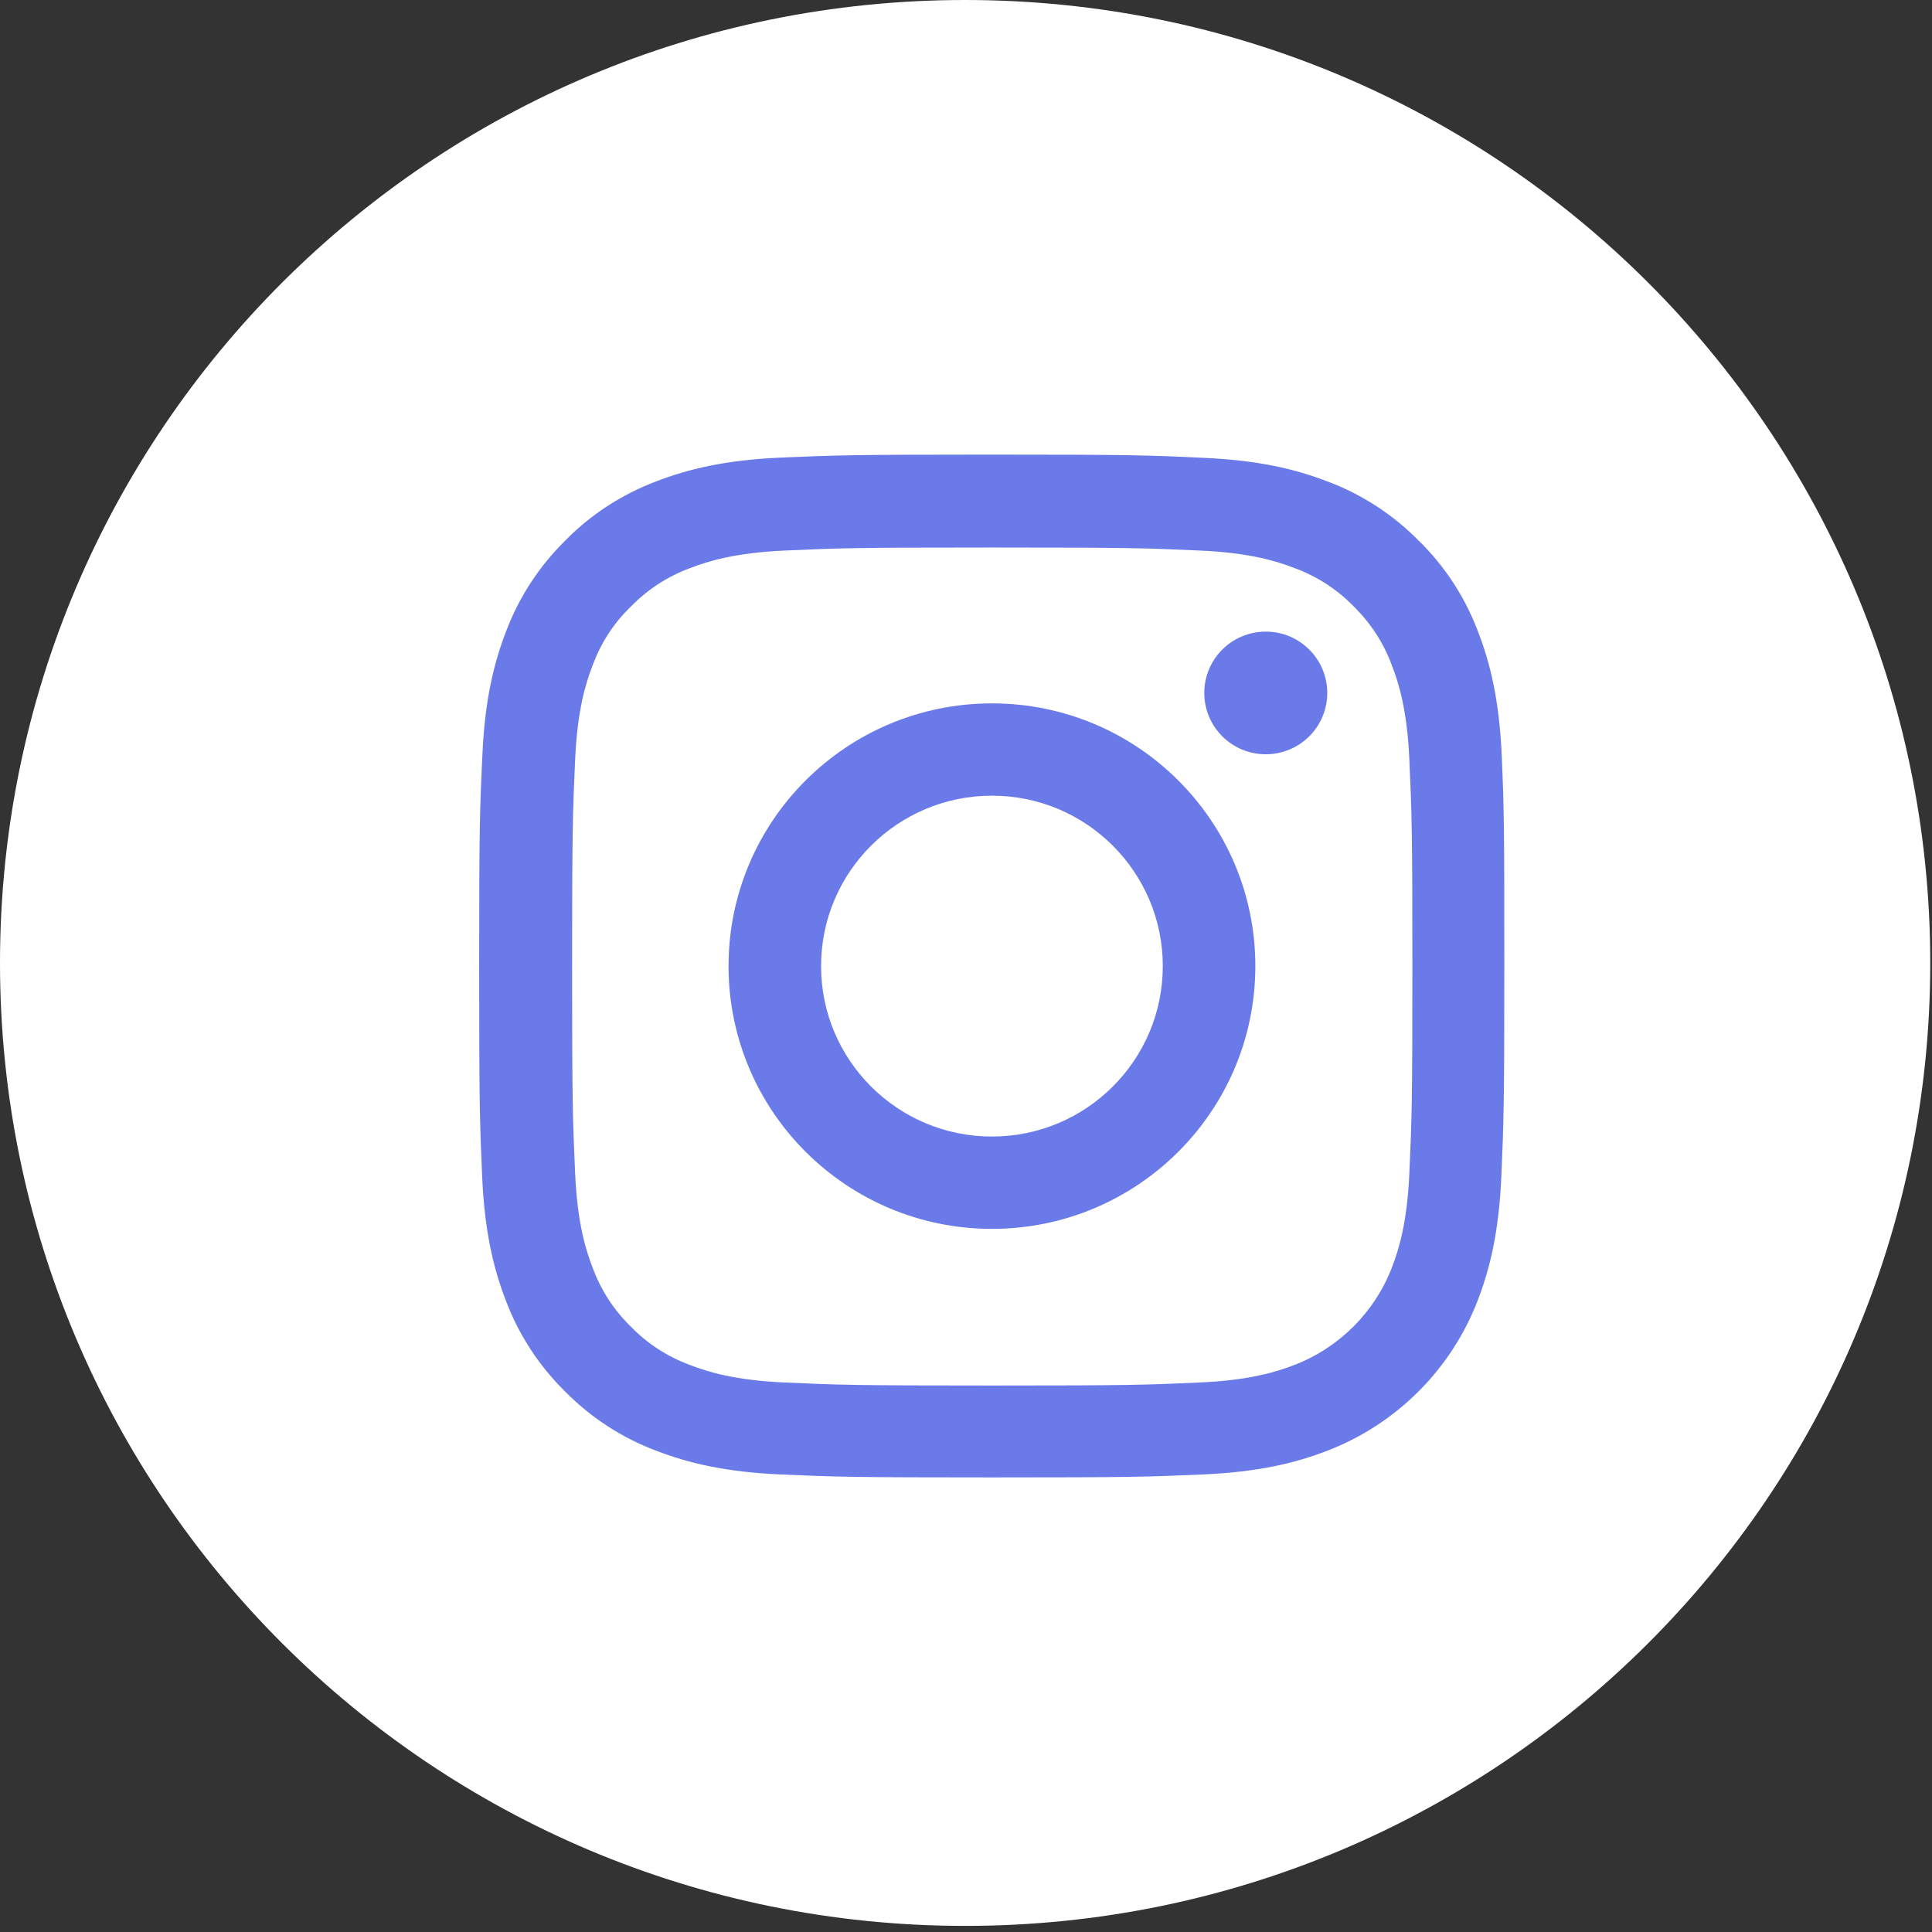
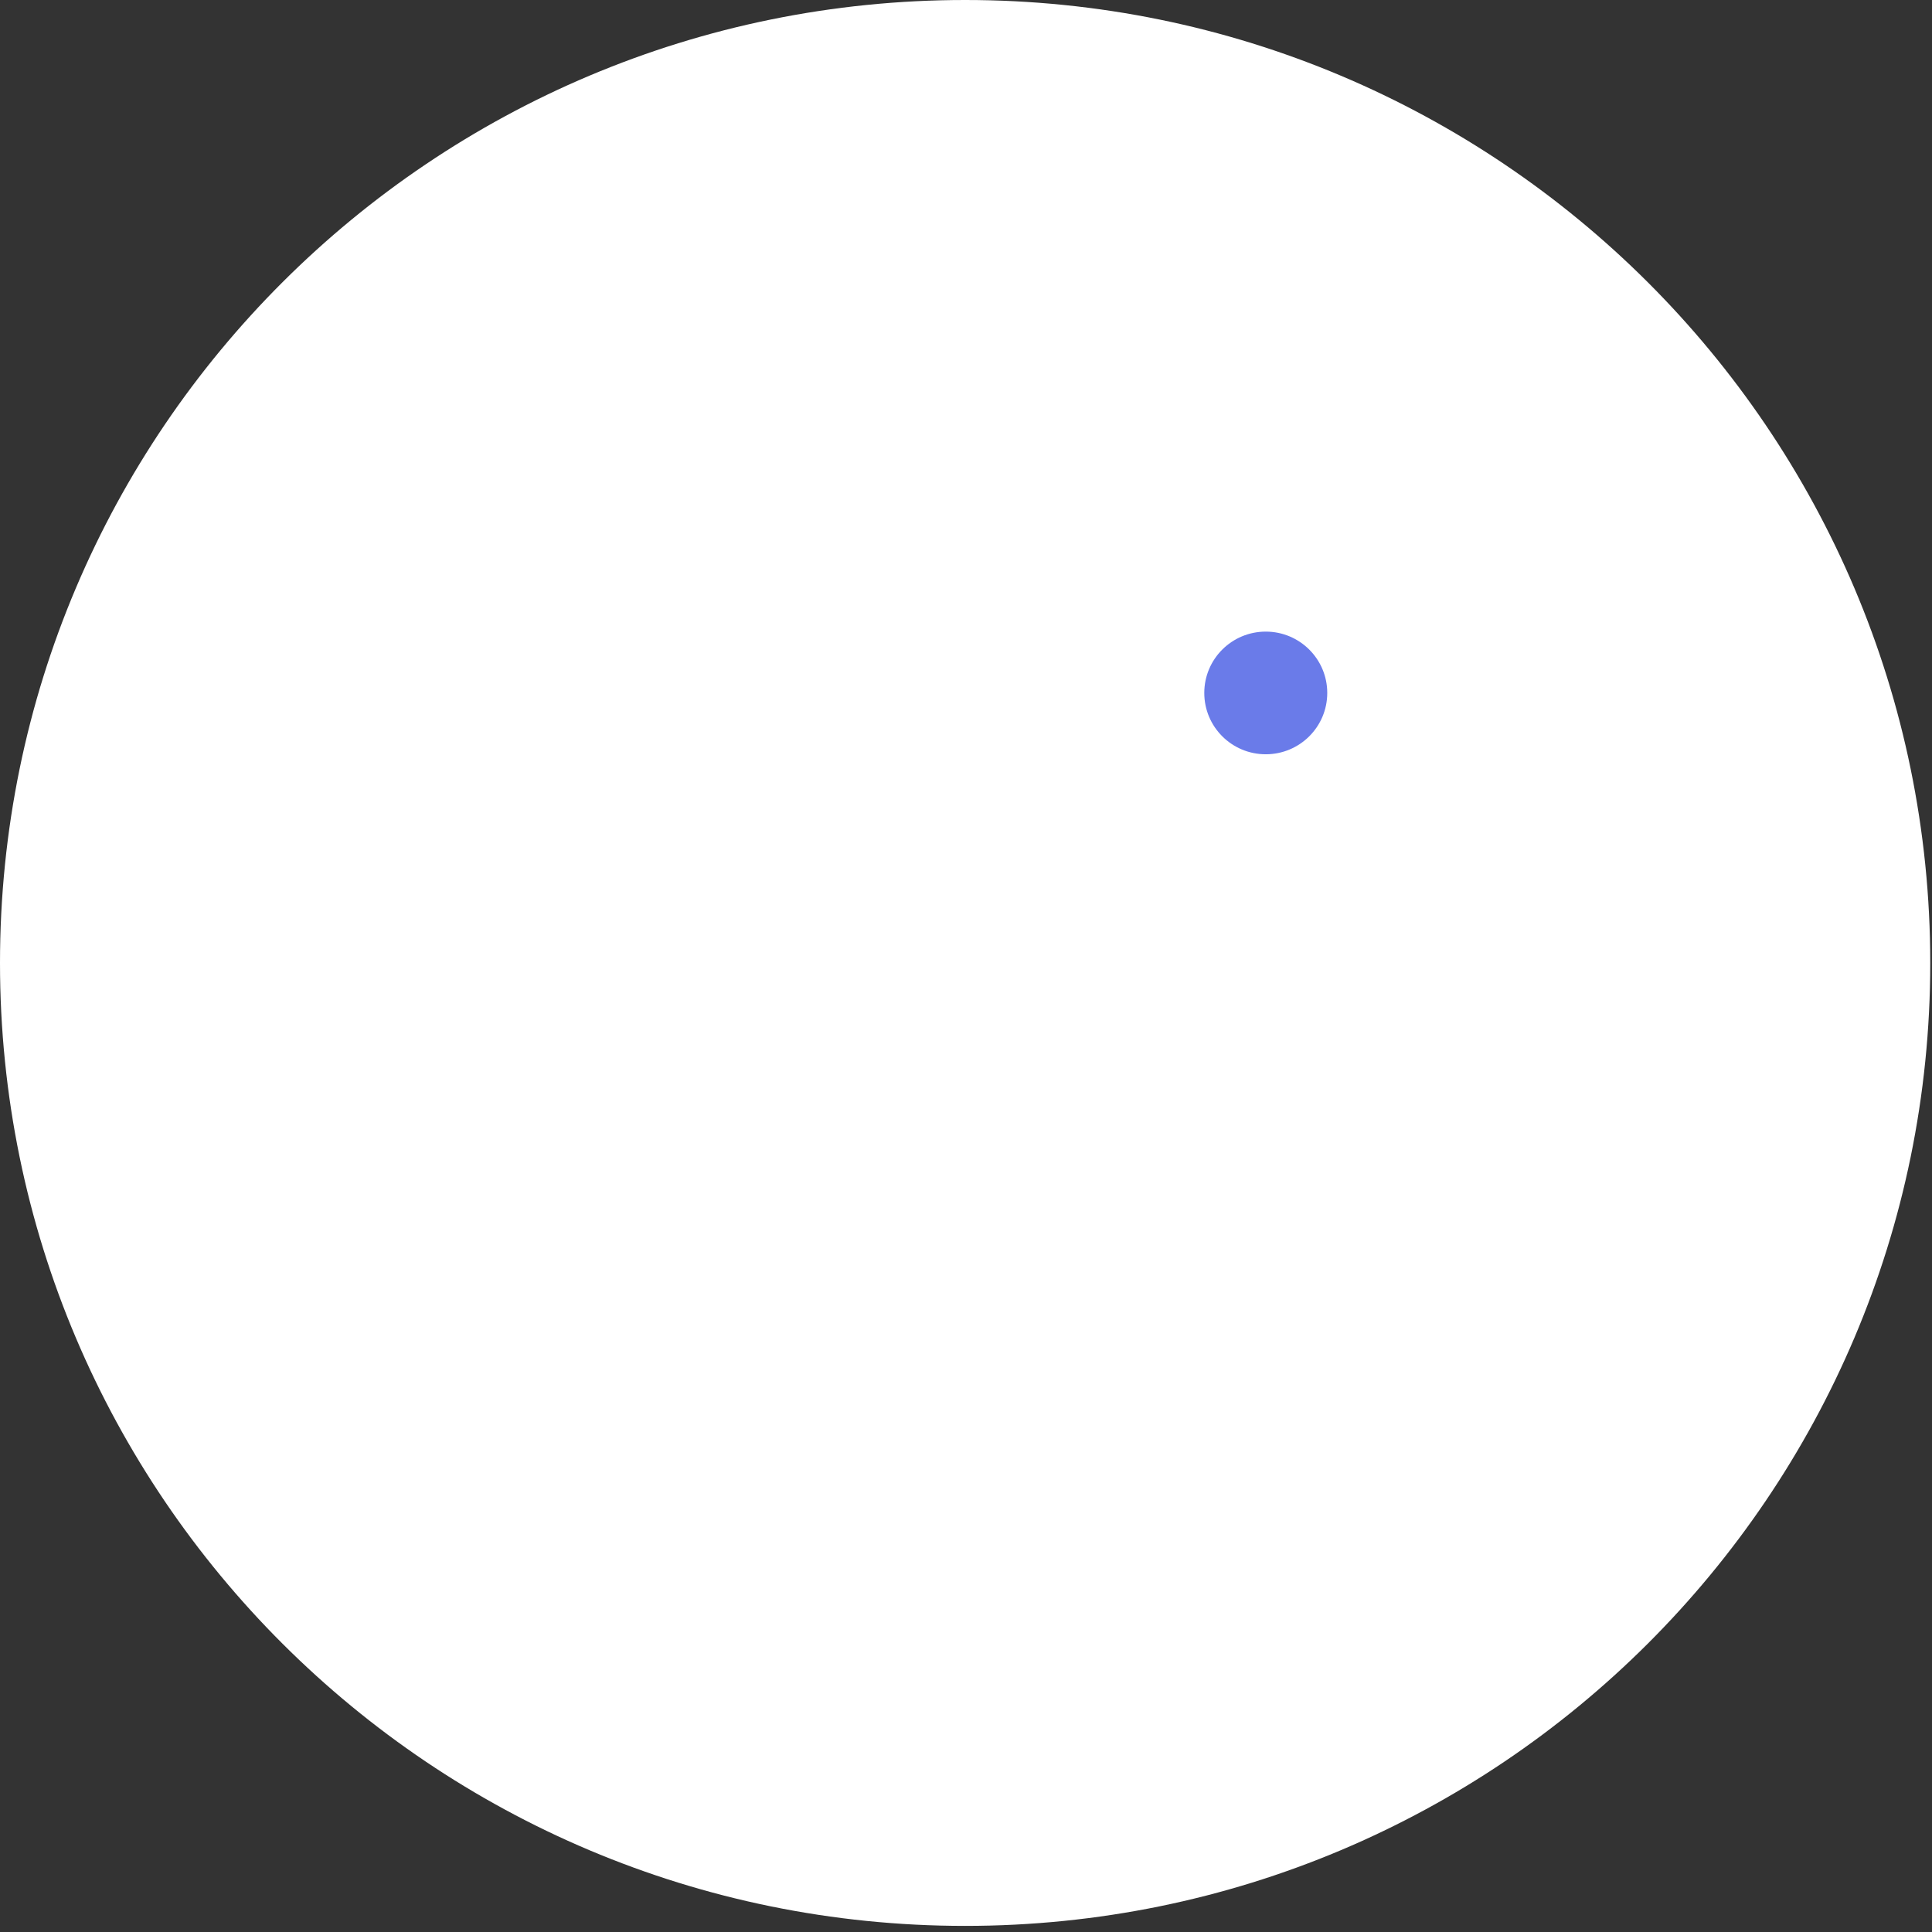
<svg xmlns="http://www.w3.org/2000/svg" width="63" height="63" viewBox="0 0 63 63" fill="none">
  <rect x="0" y="0" width="63" height="63" fill="#333333" stroke="none" />
  <path d="M31.472 62.801C48.853 62.801 62.943 48.742 62.943 31.401C62.943 14.059 48.853 0 31.472 0C14.09 0 0 14.059 0 31.401C0 48.742 14.09 62.801 31.472 62.801Z" fill="white" />
-   <path d="M48.969 24.63C48.891 22.858 48.603 21.64 48.192 20.584C47.767 19.463 47.114 18.46 46.258 17.626C45.422 16.779 44.41 16.121 43.3 15.704C42.235 15.293 41.02 15.007 39.243 14.929C37.454 14.844 36.886 14.824 32.346 14.824C27.807 14.824 27.238 14.844 25.455 14.922C23.679 15 22.457 15.287 21.399 15.697C20.276 16.121 19.27 16.772 18.434 17.626C17.585 18.46 16.925 19.47 16.507 20.577C16.096 21.64 15.808 22.851 15.73 24.623C15.645 26.409 15.625 26.976 15.625 31.504C15.625 36.032 15.645 36.599 15.723 38.378C15.802 40.15 16.089 41.368 16.501 42.424C16.925 43.545 17.585 44.548 18.434 45.382C19.27 46.229 20.282 46.887 21.393 47.304C22.457 47.715 23.672 48.001 25.449 48.08C27.232 48.158 27.8 48.177 32.34 48.177C36.879 48.177 37.447 48.158 39.23 48.08C41.007 48.001 42.228 47.715 43.286 47.304C45.533 46.438 47.31 44.666 48.179 42.424C48.59 41.362 48.878 40.15 48.956 38.378C49.034 36.599 49.054 36.032 49.054 31.504C49.054 26.976 49.047 26.409 48.969 24.63ZM45.958 38.248C45.886 39.877 45.612 40.756 45.383 41.342C44.821 42.795 43.665 43.949 42.209 44.509C41.621 44.737 40.733 45.011 39.106 45.082C37.343 45.161 36.814 45.18 32.353 45.18C27.892 45.18 27.356 45.161 25.599 45.082C23.966 45.011 23.084 44.737 22.496 44.509C21.771 44.242 21.112 43.818 20.576 43.264C20.021 42.724 19.596 42.072 19.329 41.349C19.1 40.763 18.826 39.877 18.754 38.254C18.675 36.495 18.656 35.967 18.656 31.517C18.656 27.067 18.675 26.533 18.754 24.78C18.826 23.151 19.1 22.272 19.329 21.685C19.596 20.962 20.021 20.304 20.583 19.769C21.125 19.215 21.778 18.792 22.503 18.525C23.091 18.297 23.979 18.023 25.605 17.952C27.369 17.873 27.898 17.854 32.359 17.854C36.827 17.854 37.356 17.873 39.113 17.952C40.746 18.023 41.627 18.297 42.215 18.525C42.94 18.792 43.6 19.215 44.136 19.769C44.691 20.31 45.115 20.962 45.383 21.685C45.612 22.272 45.886 23.157 45.958 24.78C46.036 26.539 46.056 27.067 46.056 31.517C46.056 35.967 46.036 36.488 45.958 38.248Z" fill="#6A7BE9" />
-   <path d="M32.346 22.936C27.604 22.936 23.757 26.773 23.757 31.503C23.757 36.234 27.604 40.072 32.346 40.072C37.088 40.072 40.935 36.234 40.935 31.503C40.935 26.773 37.088 22.936 32.346 22.936ZM32.346 37.061C29.27 37.061 26.774 34.572 26.774 31.503C26.774 28.435 29.27 25.946 32.346 25.946C35.422 25.946 37.917 28.435 37.917 31.503C37.917 34.572 35.422 37.061 32.346 37.061Z" fill="#6A7BE9" />
  <path d="M43.28 22.596C43.28 23.701 42.382 24.596 41.275 24.596C40.167 24.596 39.27 23.701 39.27 22.596C39.27 21.491 40.167 20.596 41.275 20.596C42.382 20.596 43.28 21.491 43.28 22.596Z" fill="#6A7BE9" />
</svg>